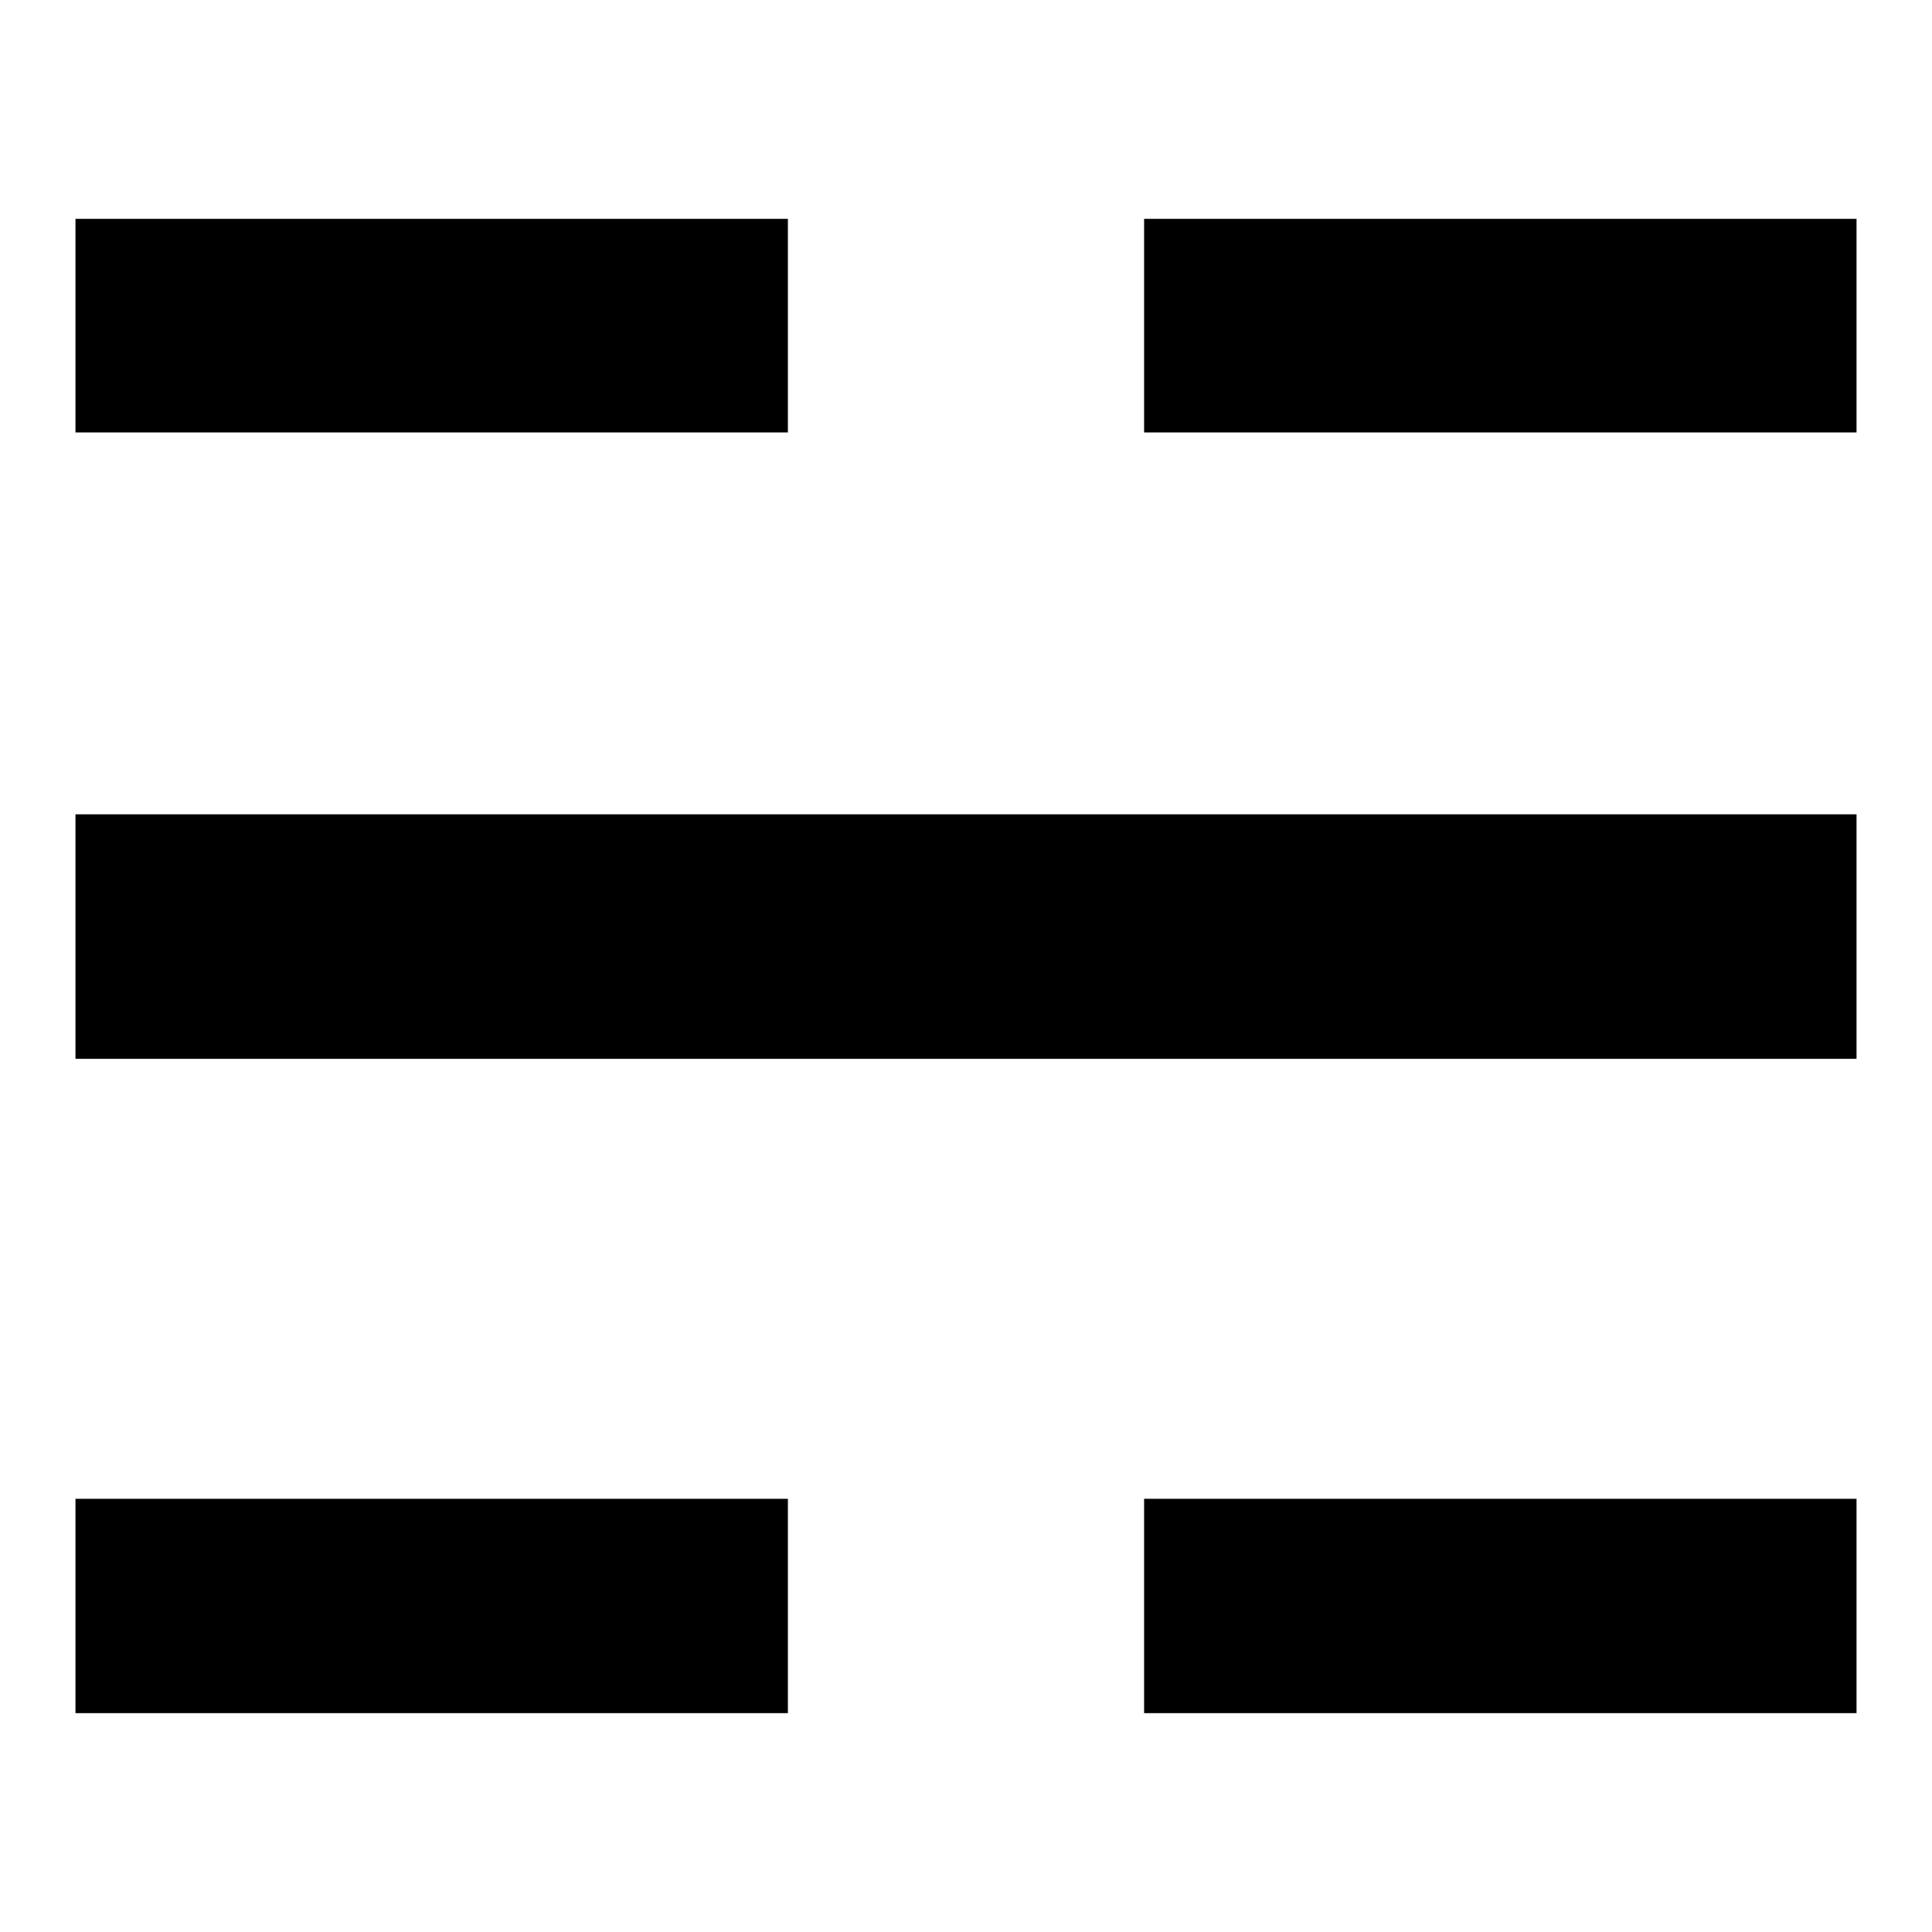
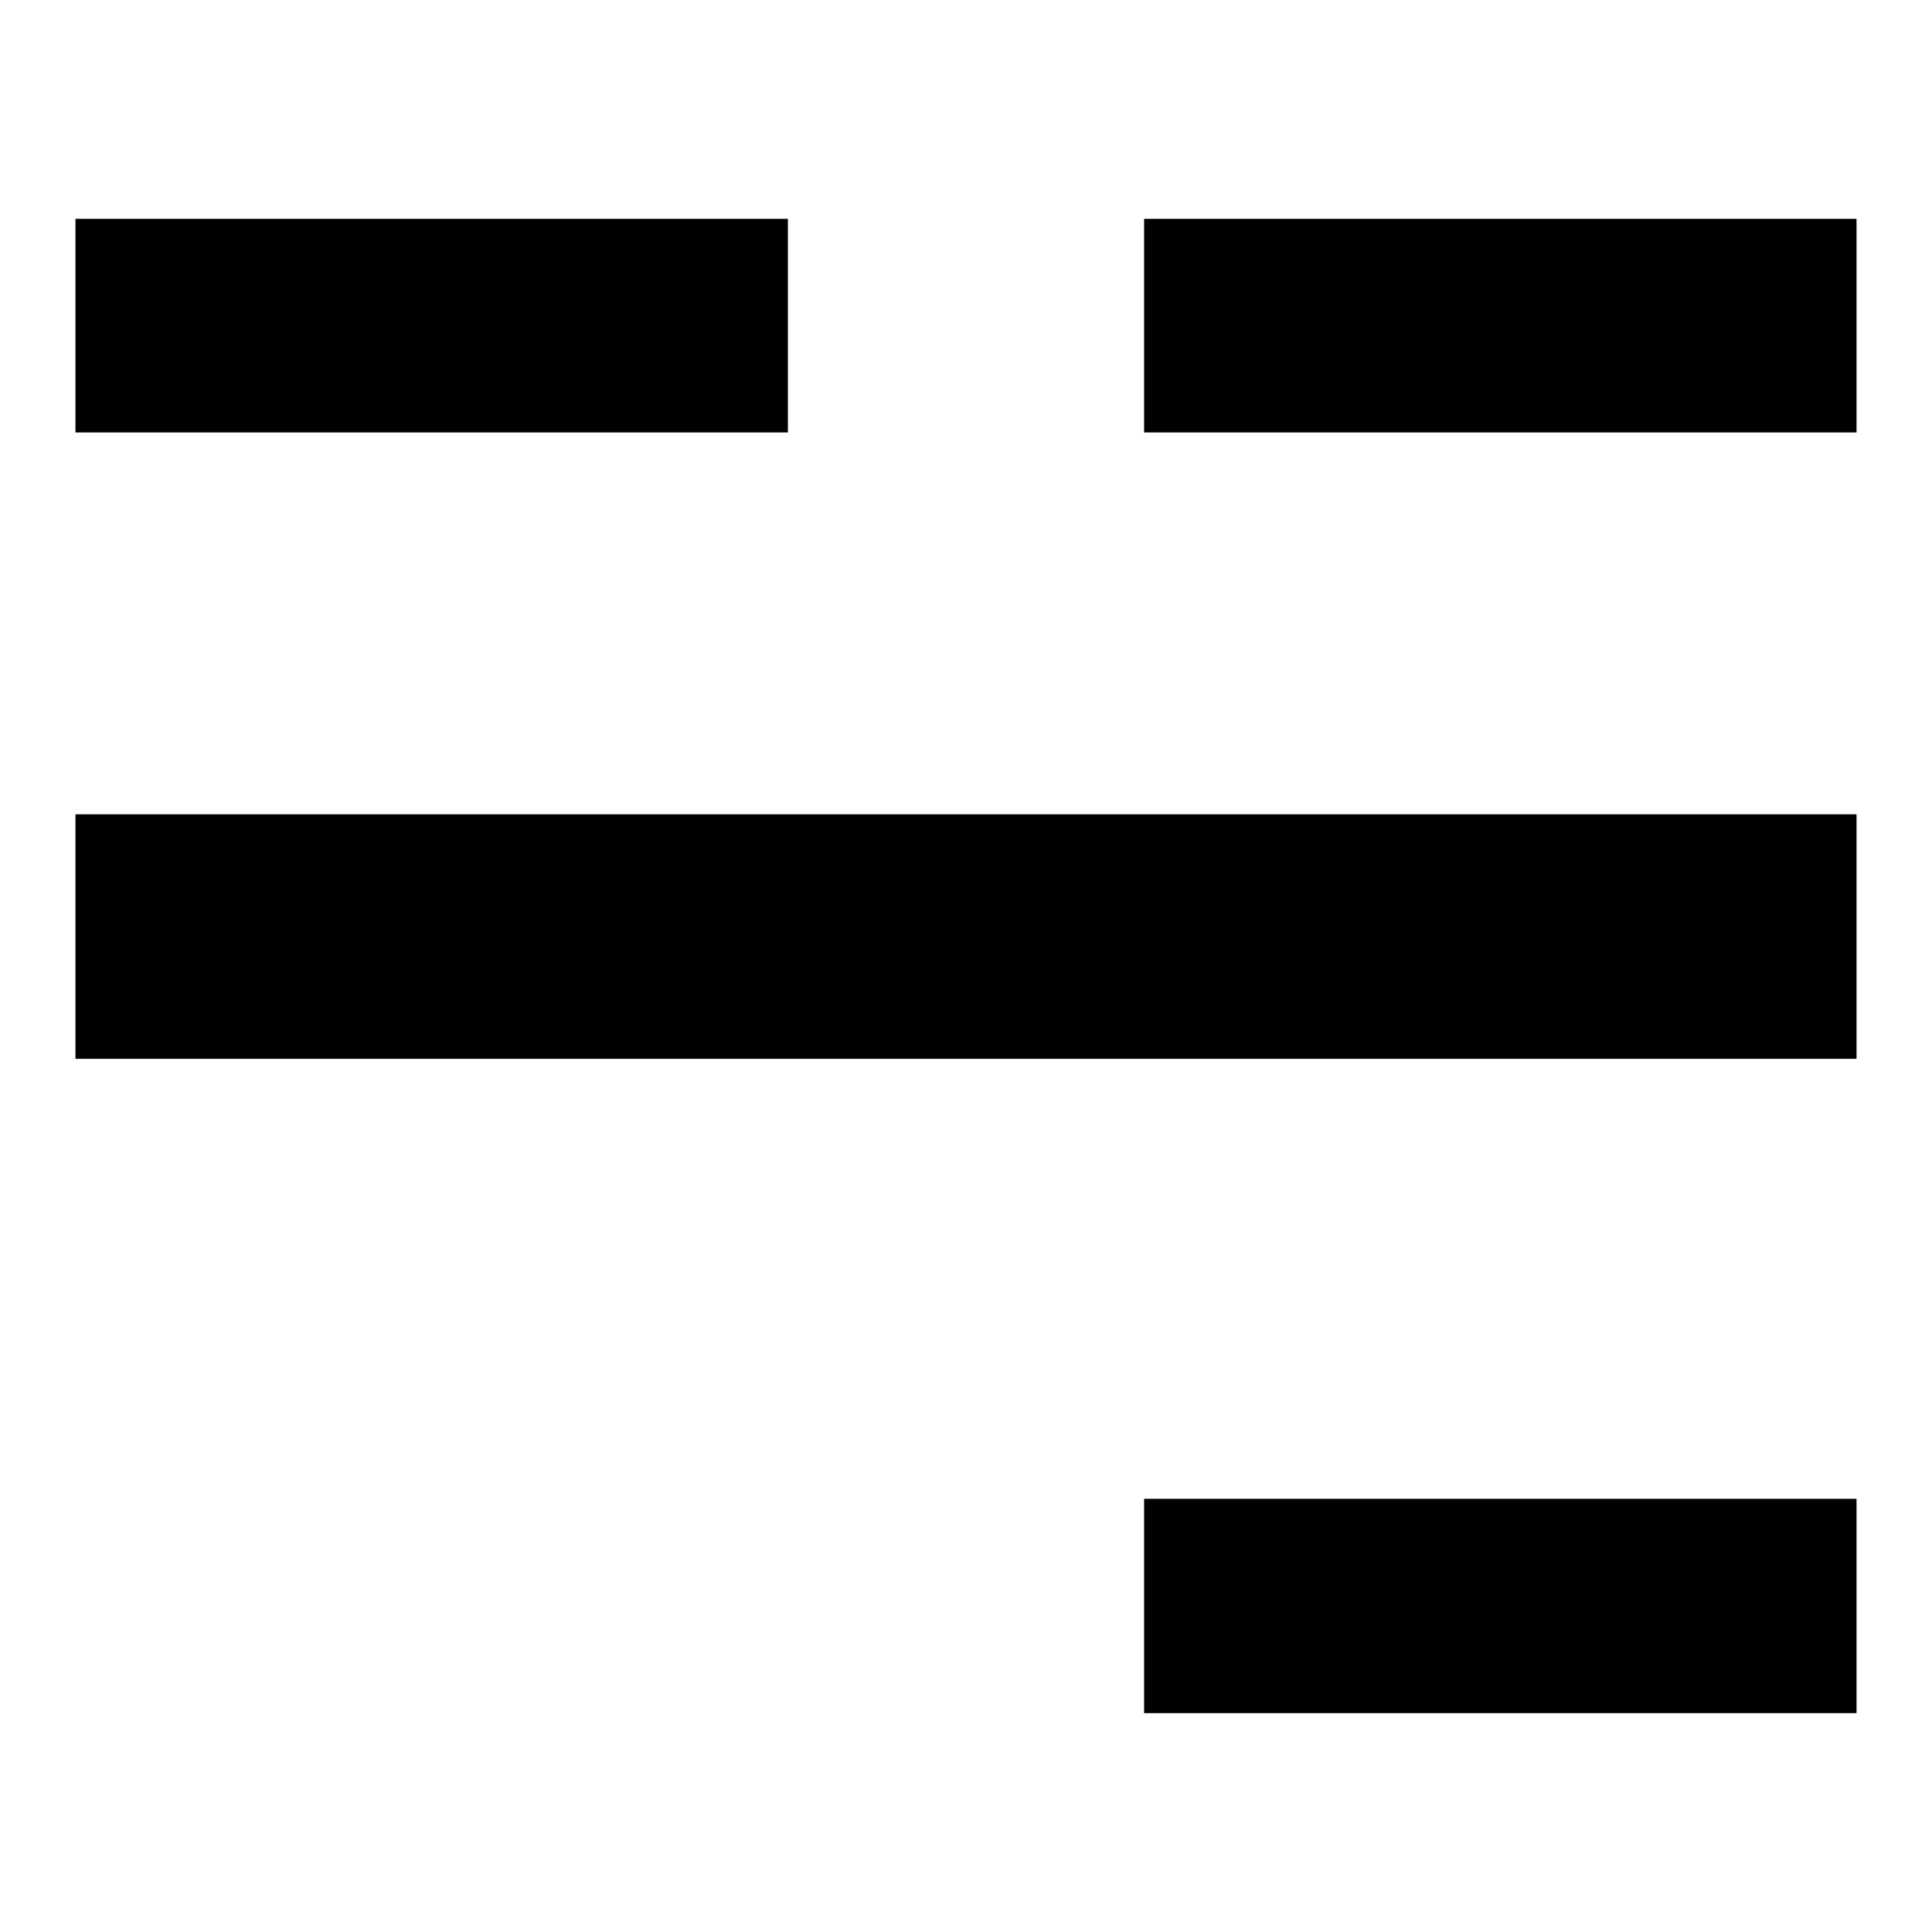
<svg xmlns="http://www.w3.org/2000/svg" version="1.1" x="0px" y="0px" viewBox="0 0 256 256" enable-background="new 0 0 256 256" xml:space="preserve">
  <g>
-     <path fill="#000000" d="M10,107.9h236v32.4H10V107.9z M10,29h94.4v28.3H10V29z M151.6,29H246v28.3h-94.4V29z M10,198.6h94.4V227H10 V198.6z M151.6,198.6H246V227h-94.4V198.6z" />
+     <path fill="#000000" d="M10,107.9h236v32.4H10V107.9z M10,29h94.4v28.3H10V29z M151.6,29H246v28.3h-94.4V29z M10,198.6h94.4V227V198.6z M151.6,198.6H246V227h-94.4V198.6z" />
  </g>
</svg>